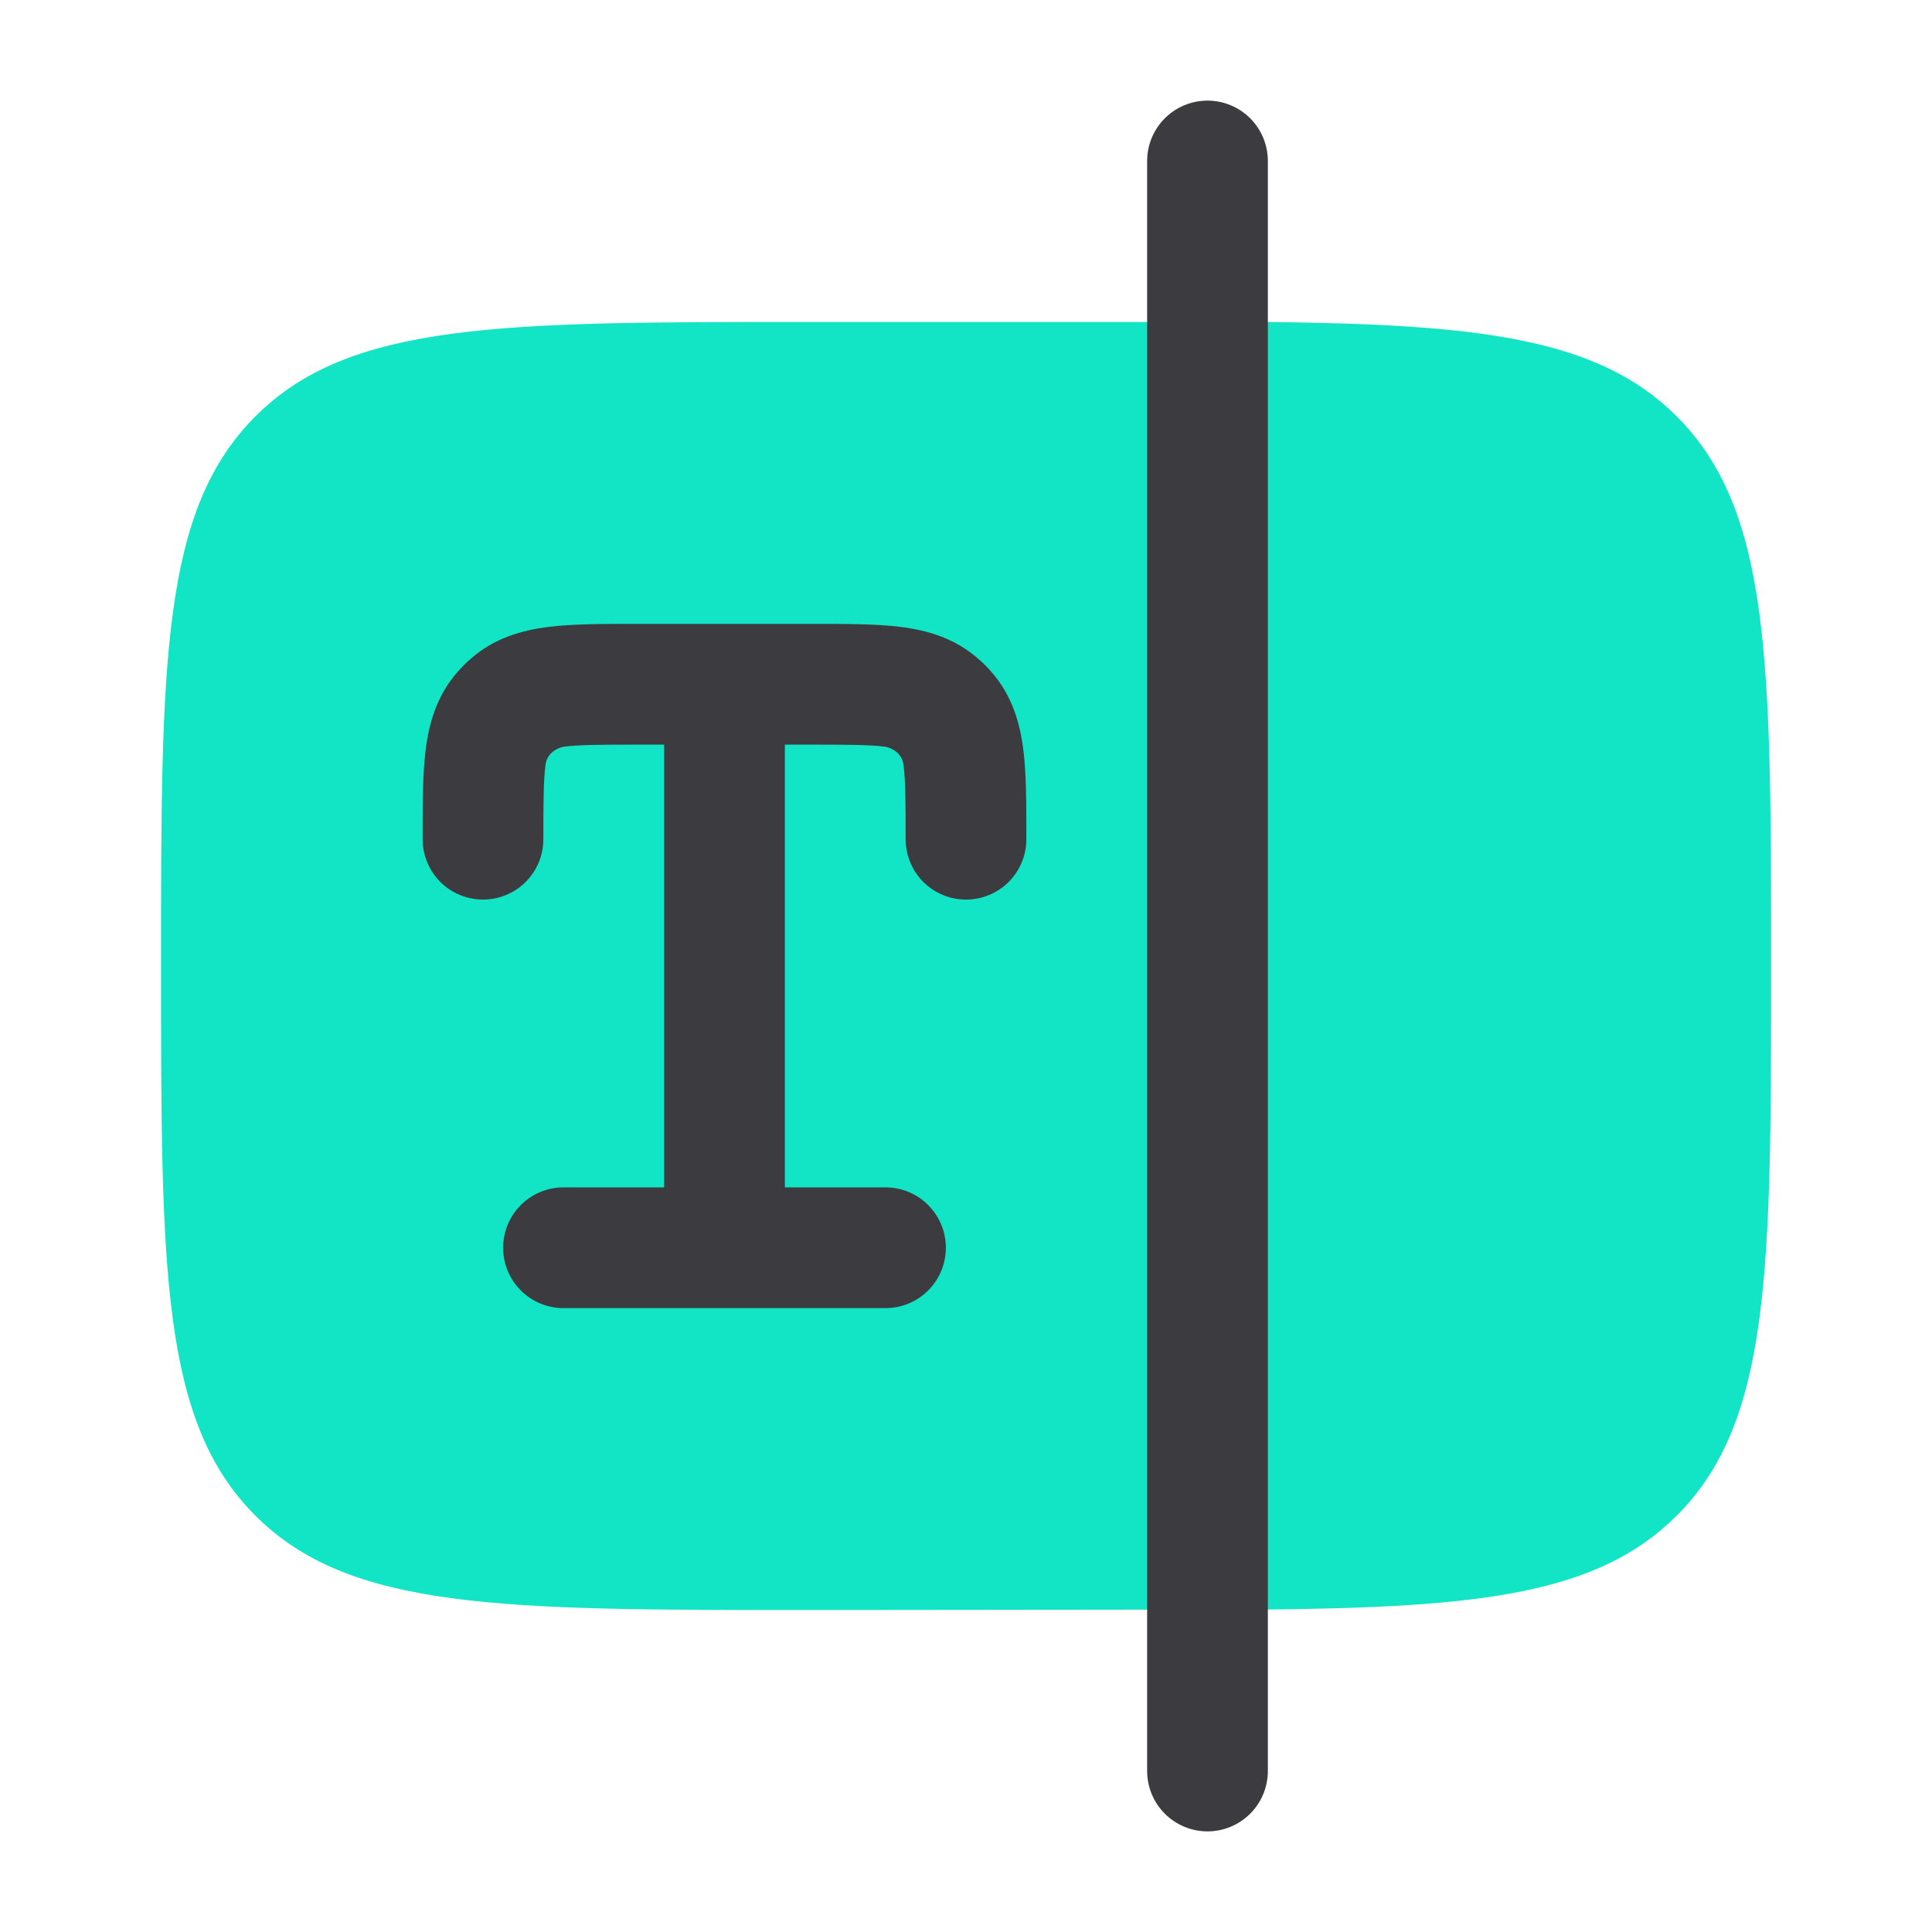
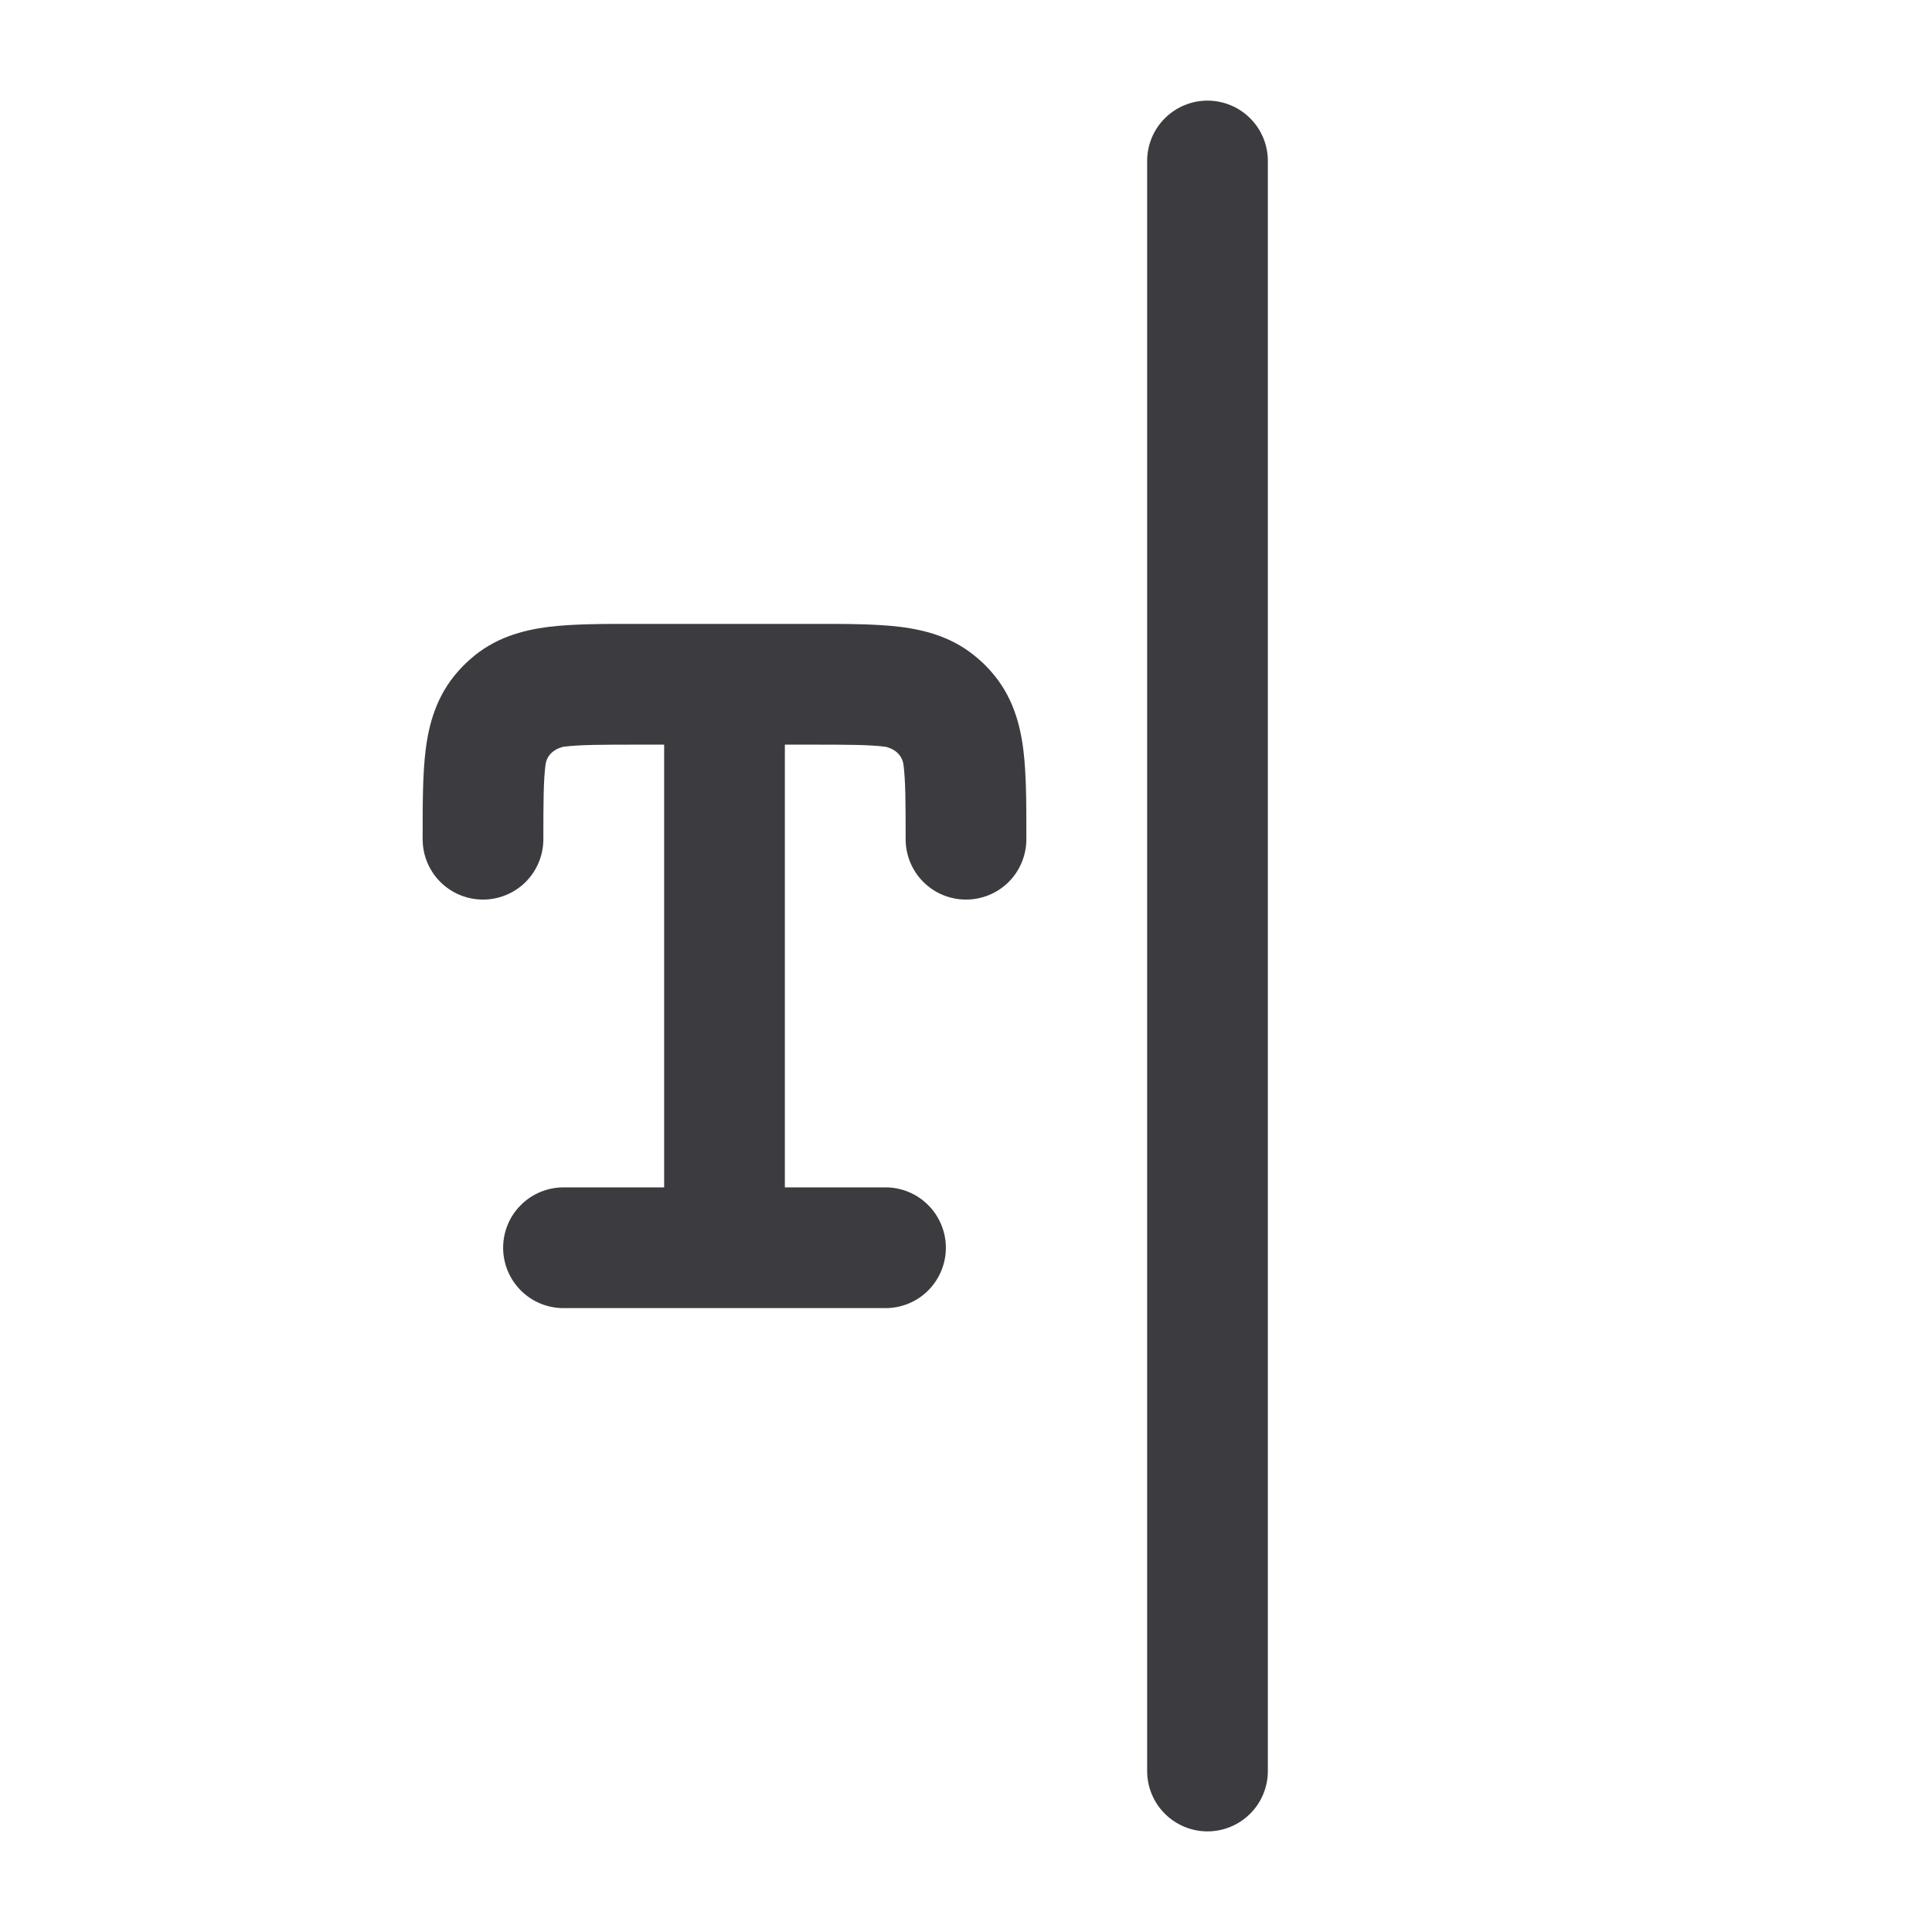
<svg xmlns="http://www.w3.org/2000/svg" width="50" height="50" viewBox="0 0 50 50" fill="none">
-   <path d="M6.61 39.225C9.049 41.667 12.978 41.667 20.835 41.667L32.814 41.654C38.306 41.598 41.364 41.256 43.393 39.225C45.835 36.788 45.835 32.856 45.835 25C45.835 17.144 45.835 13.215 43.393 10.775C41.364 8.744 38.281 8.392 32.789 8.333H20.835C12.978 8.333 9.049 8.333 6.61 10.775C4.17 13.217 4.168 17.144 4.168 25C4.168 32.856 4.168 36.785 6.61 39.225Z" fill="#11E5C5" />
  <path fill-rule="evenodd" clip-rule="evenodd" d="M31.25 2.604C31.664 2.604 32.062 2.769 32.355 3.062C32.648 3.355 32.812 3.752 32.812 4.167V45.833C32.812 46.248 32.648 46.645 32.355 46.938C32.062 47.231 31.664 47.396 31.25 47.396C30.836 47.396 30.438 47.231 30.145 46.938C29.852 46.645 29.688 46.248 29.688 45.833V4.167C29.688 3.752 29.852 3.355 30.145 3.062C30.438 2.769 30.836 2.604 31.25 2.604Z" fill="#3C3C40" />
  <path d="M14.204 16.223C14.829 16.146 15.592 16.146 16.425 16.146H21.075C21.908 16.146 22.671 16.146 23.296 16.223C23.981 16.308 24.712 16.508 25.337 17.067C25.446 17.161 25.547 17.262 25.642 17.371C26.2 17.996 26.4 18.727 26.485 19.413C26.562 20.038 26.562 20.8 26.562 21.633V21.719C26.562 22.133 26.398 22.531 26.105 22.824C25.812 23.117 25.414 23.281 25 23.281C24.586 23.281 24.188 23.117 23.895 22.824C23.602 22.531 23.438 22.133 23.438 21.719C23.438 20.771 23.435 20.206 23.383 19.798C23.333 19.392 22.908 19.325 22.908 19.325C22.502 19.273 21.938 19.271 20.99 19.271H20.312V30.729H22.917C23.331 30.729 23.729 30.894 24.021 31.187C24.314 31.48 24.479 31.877 24.479 32.292C24.479 32.706 24.314 33.103 24.021 33.397C23.729 33.69 23.331 33.854 22.917 33.854H14.583C14.169 33.854 13.771 33.69 13.479 33.397C13.185 33.103 13.021 32.706 13.021 32.292C13.021 31.877 13.185 31.48 13.479 31.187C13.771 30.894 14.169 30.729 14.583 30.729H17.188V19.271H16.51C15.562 19.271 14.998 19.273 14.59 19.325C14.59 19.325 14.167 19.392 14.117 19.798C14.065 20.206 14.062 20.771 14.062 21.719C14.062 22.133 13.898 22.531 13.605 22.824C13.312 23.117 12.914 23.281 12.5 23.281C12.086 23.281 11.688 23.117 11.395 22.824C11.102 22.531 10.938 22.133 10.938 21.719V21.633C10.938 20.8 10.938 20.038 11.015 19.413C11.1 18.727 11.3 17.996 11.858 17.371C11.954 17.262 12.056 17.161 12.162 17.067C12.787 16.508 13.519 16.308 14.204 16.223Z" fill="#3C3C40" />
</svg>